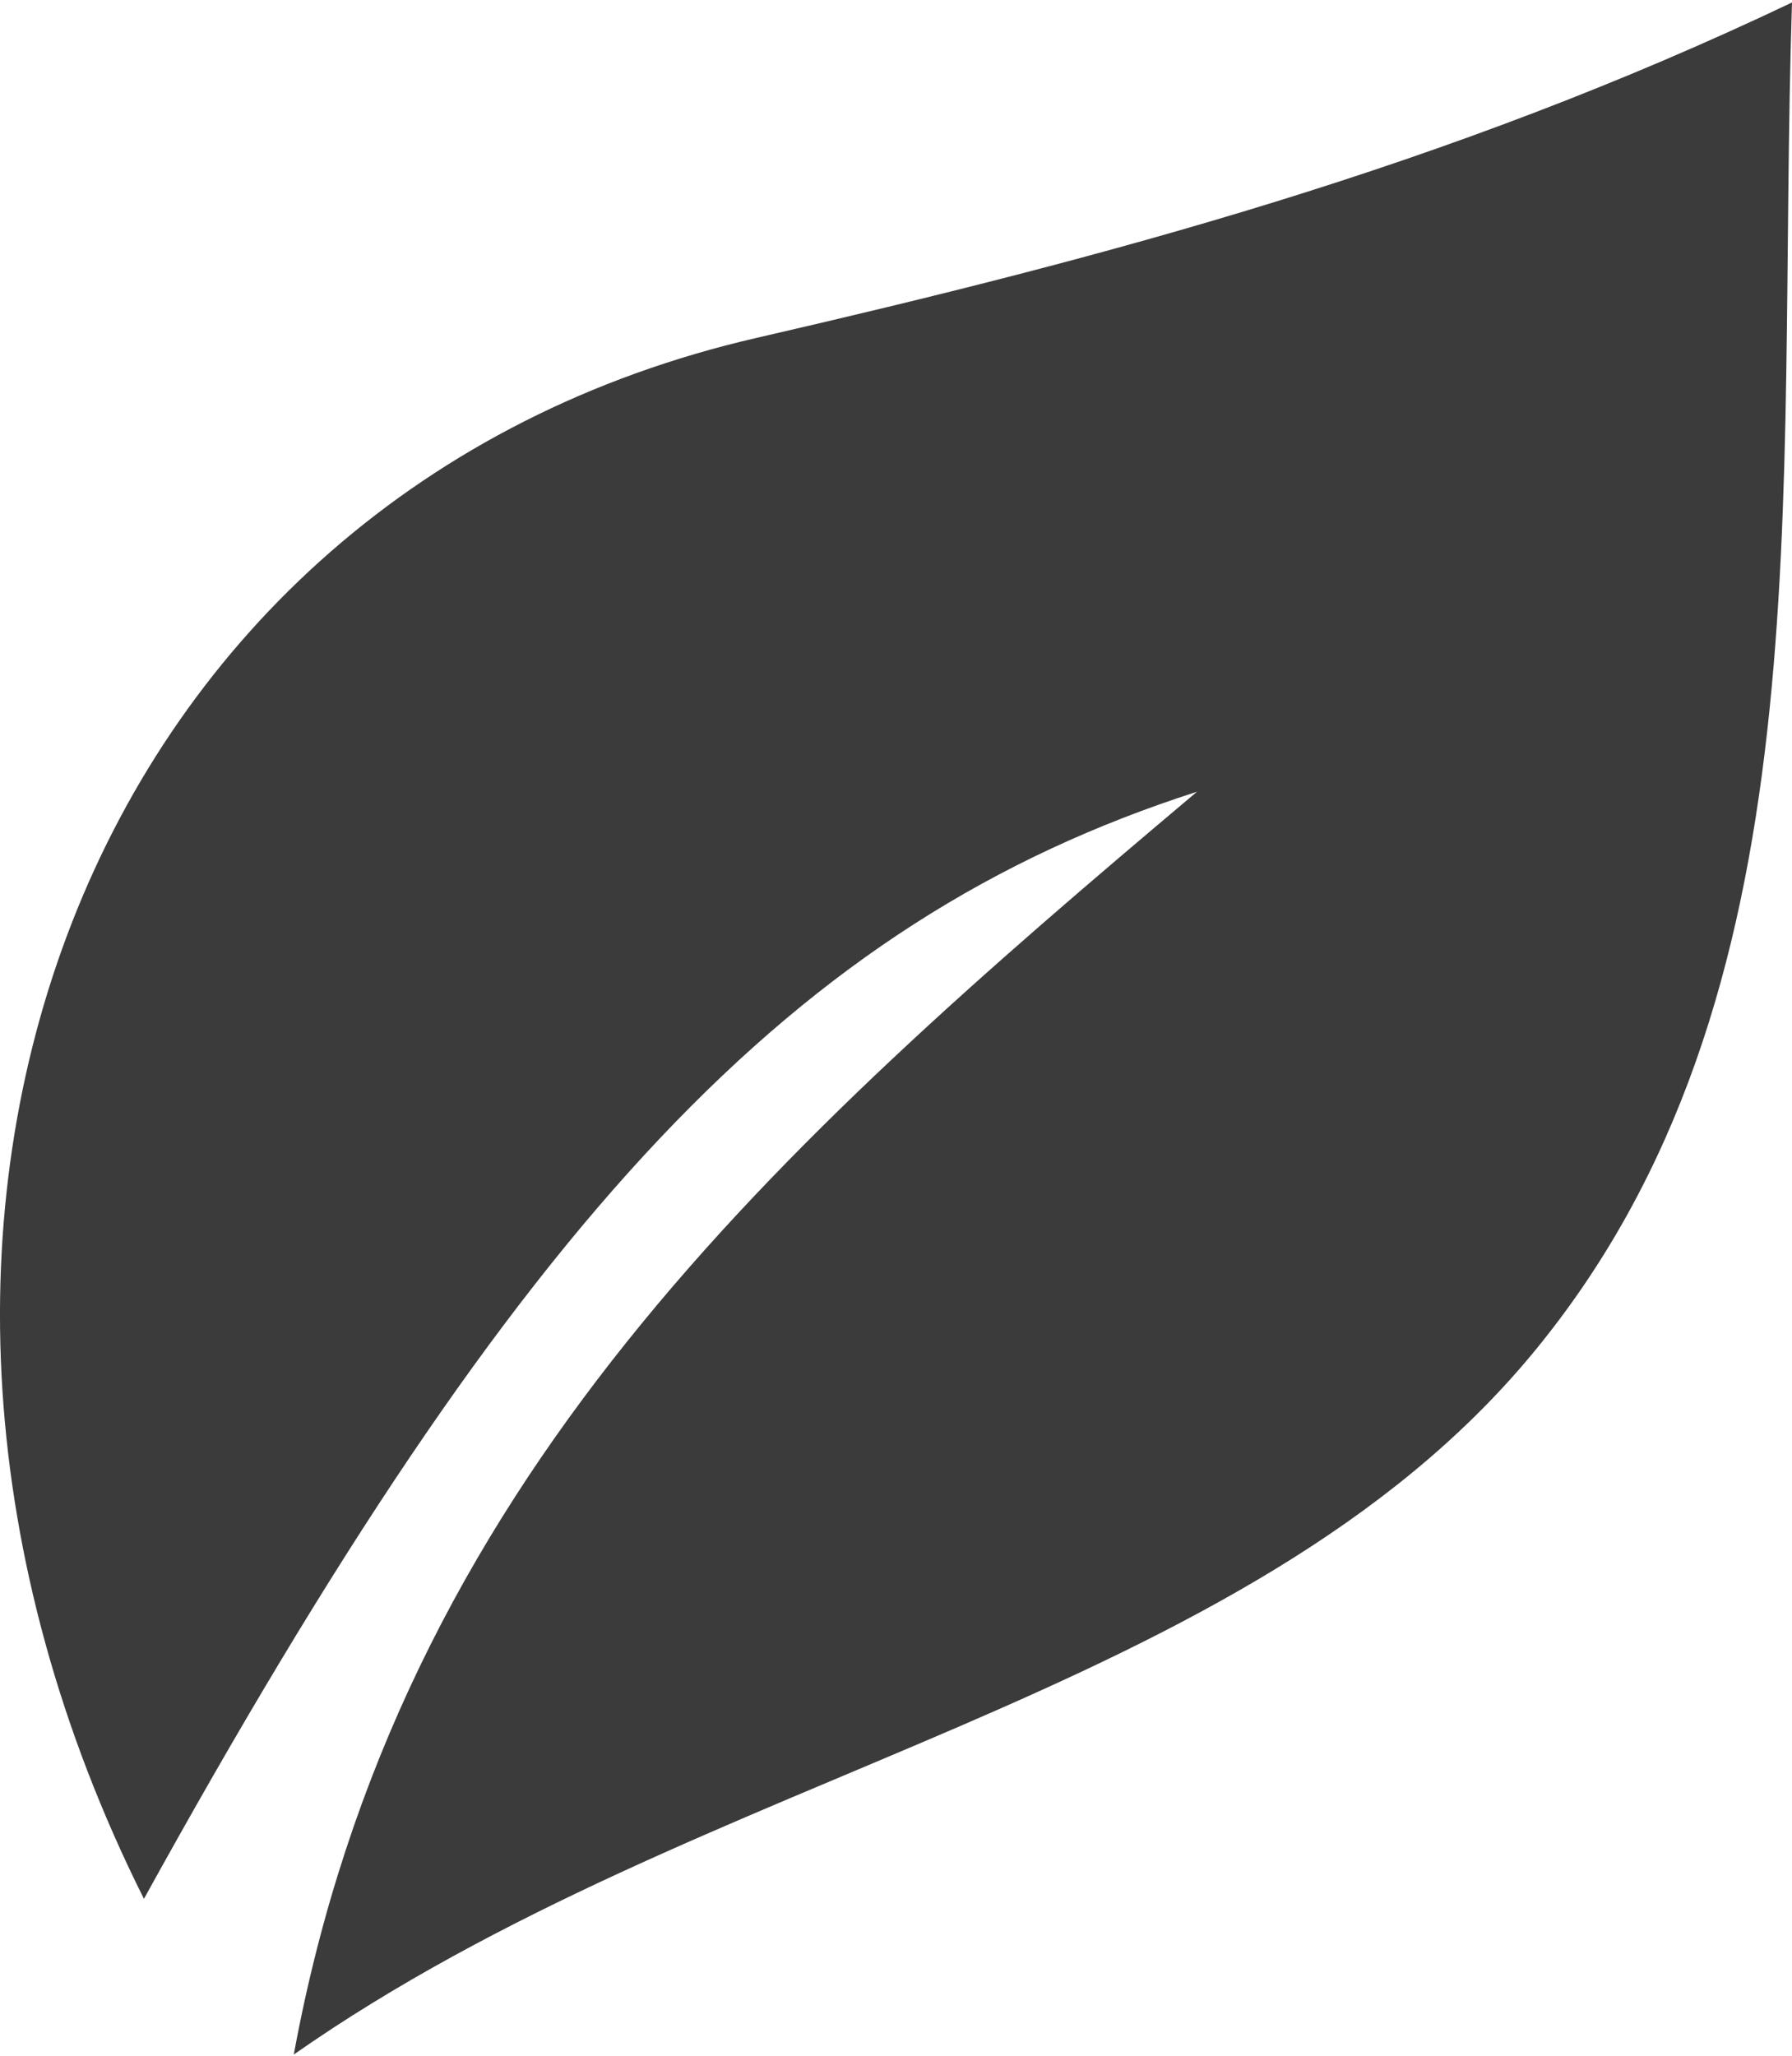
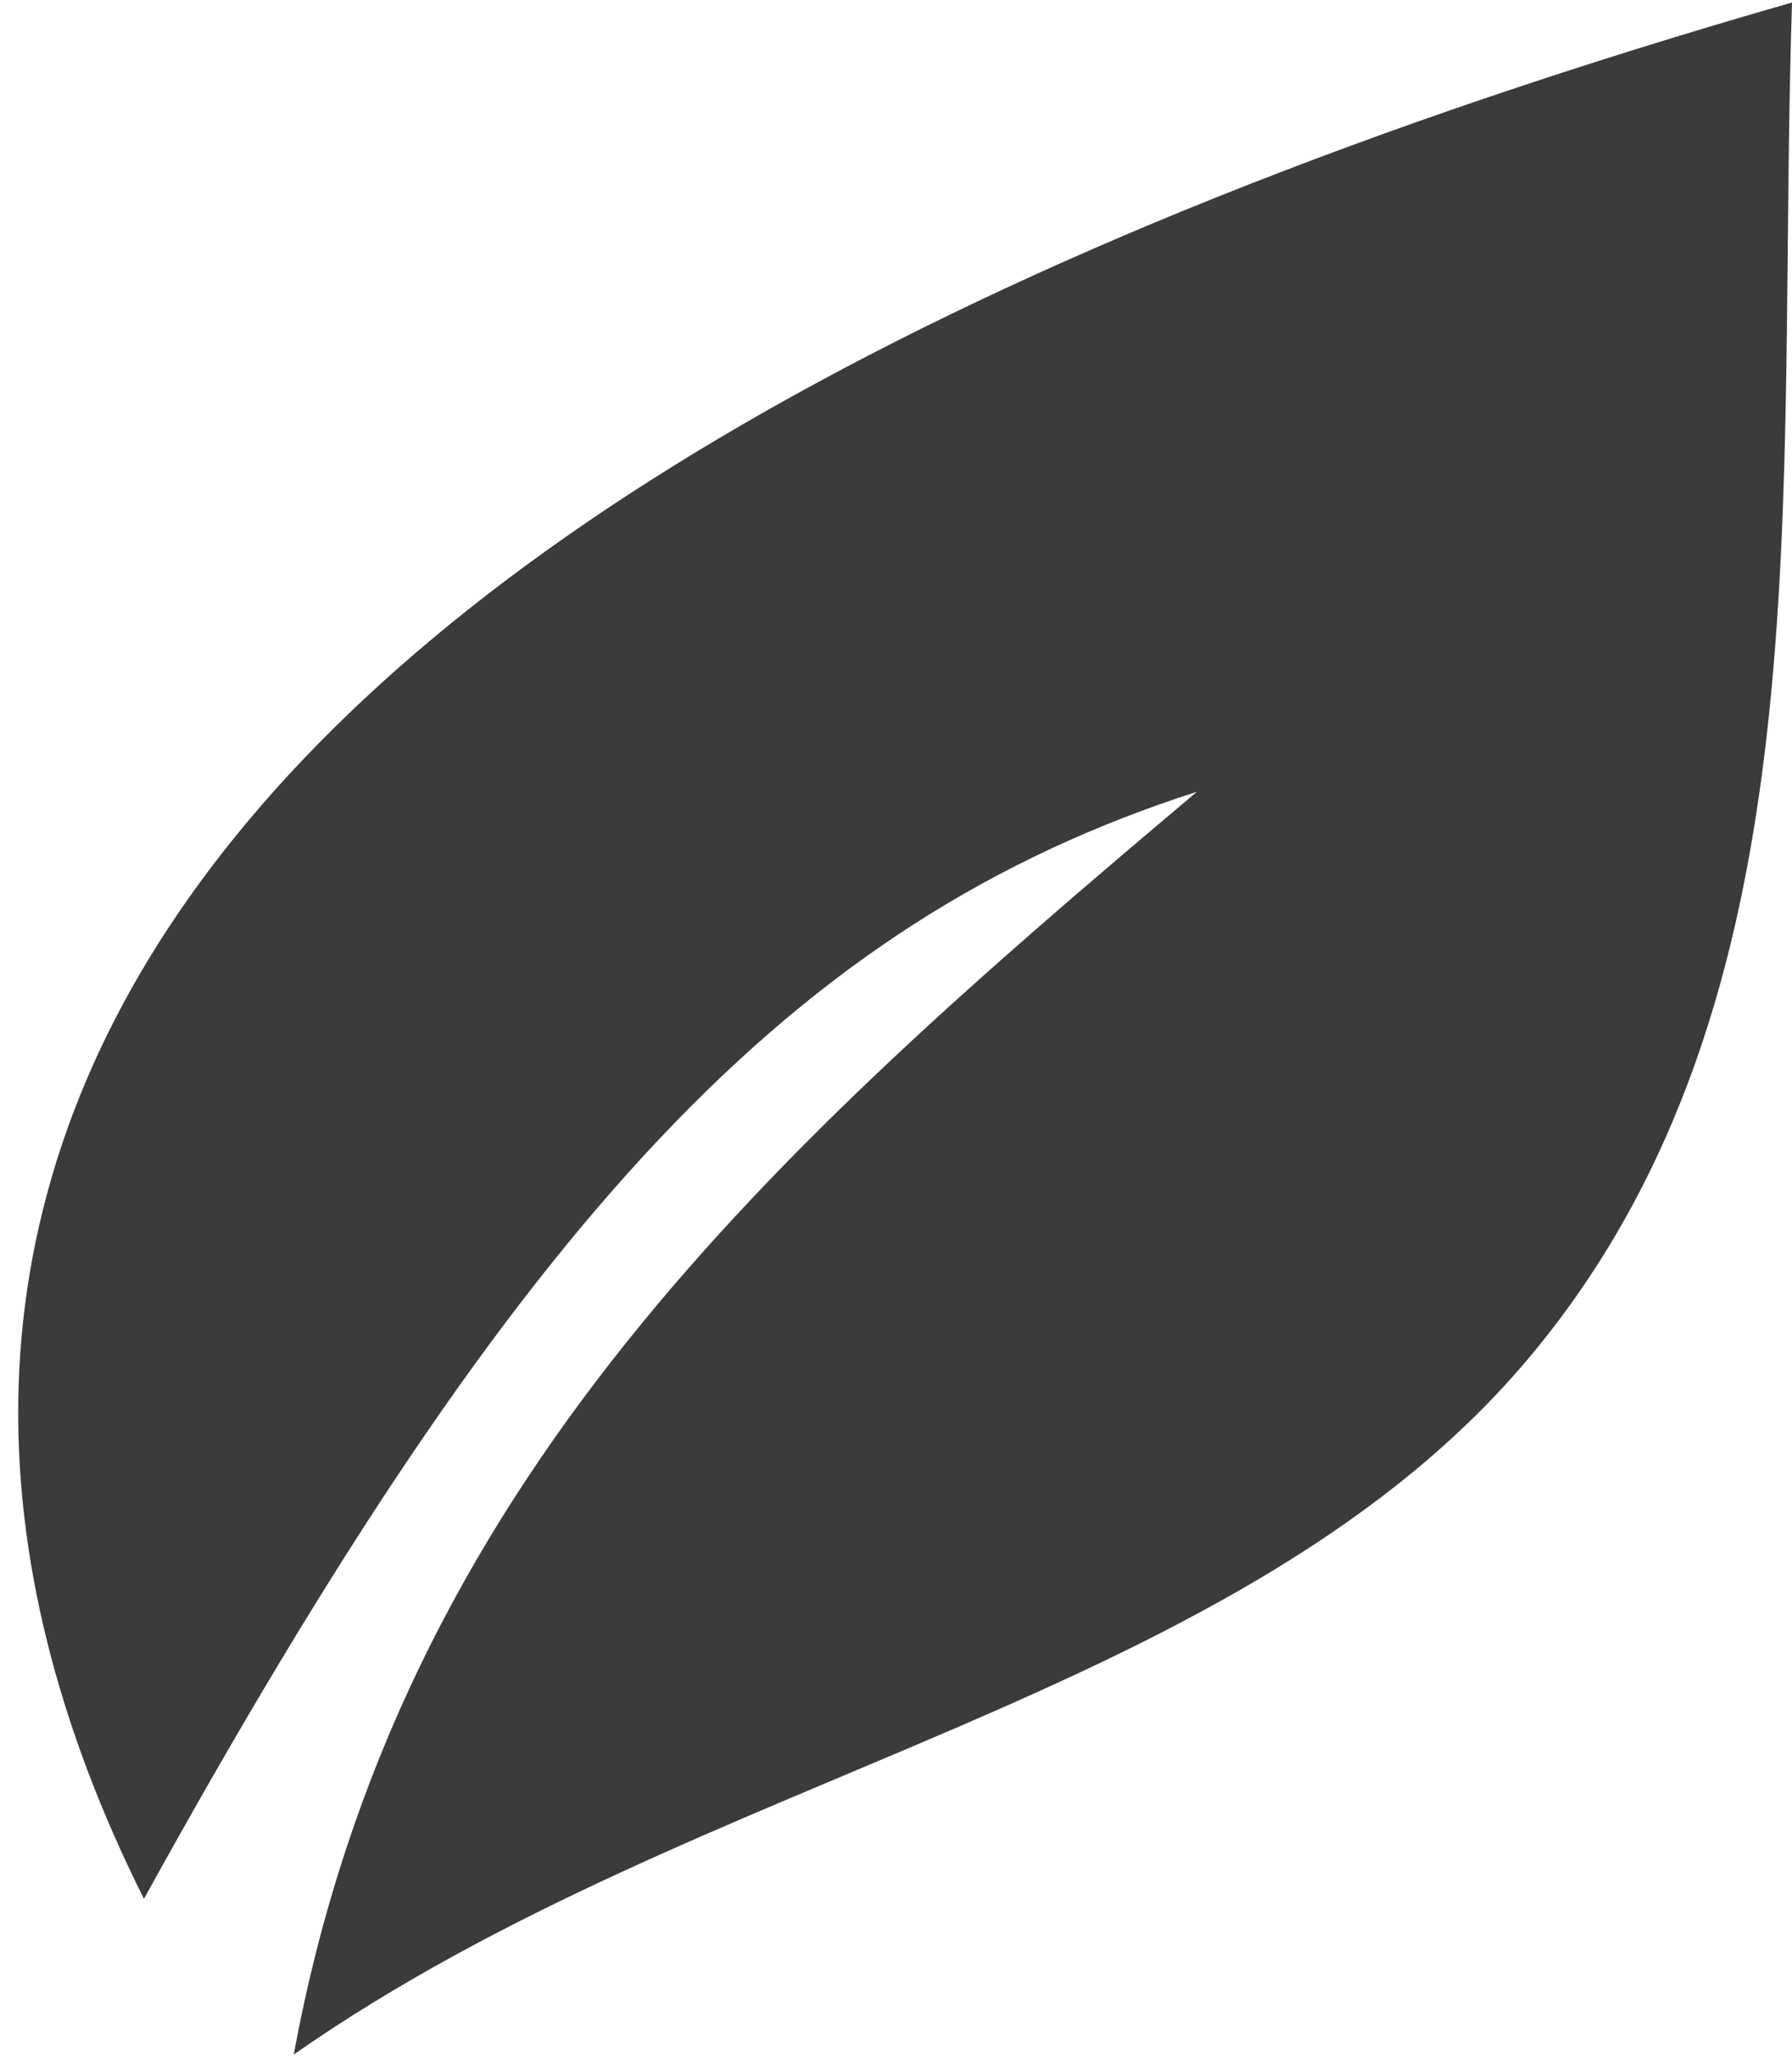
<svg xmlns="http://www.w3.org/2000/svg" width="34" height="39" viewBox="0 0 34 39" fill="none">
-   <path d="M22.711 15.02C14.716 21.754 7.57 28.132 5.574 38.977C13.342 33.543 23.621 32.255 29.07 25.687C34.691 18.909 33.695 9.535 34 0.047C27.46 3.162 20.981 4.884 14.351 6.411C1.662 9.334 -3.706 23.168 2.731 36.023C9.859 23.107 15.029 17.487 22.711 15.02Z" fill="#3B3B3B" />
+   <path d="M22.711 15.02C14.716 21.754 7.57 28.132 5.574 38.977C13.342 33.543 23.621 32.255 29.07 25.687C34.691 18.909 33.695 9.535 34 0.047C1.662 9.334 -3.706 23.168 2.731 36.023C9.859 23.107 15.029 17.487 22.711 15.02Z" fill="#3B3B3B" />
</svg>